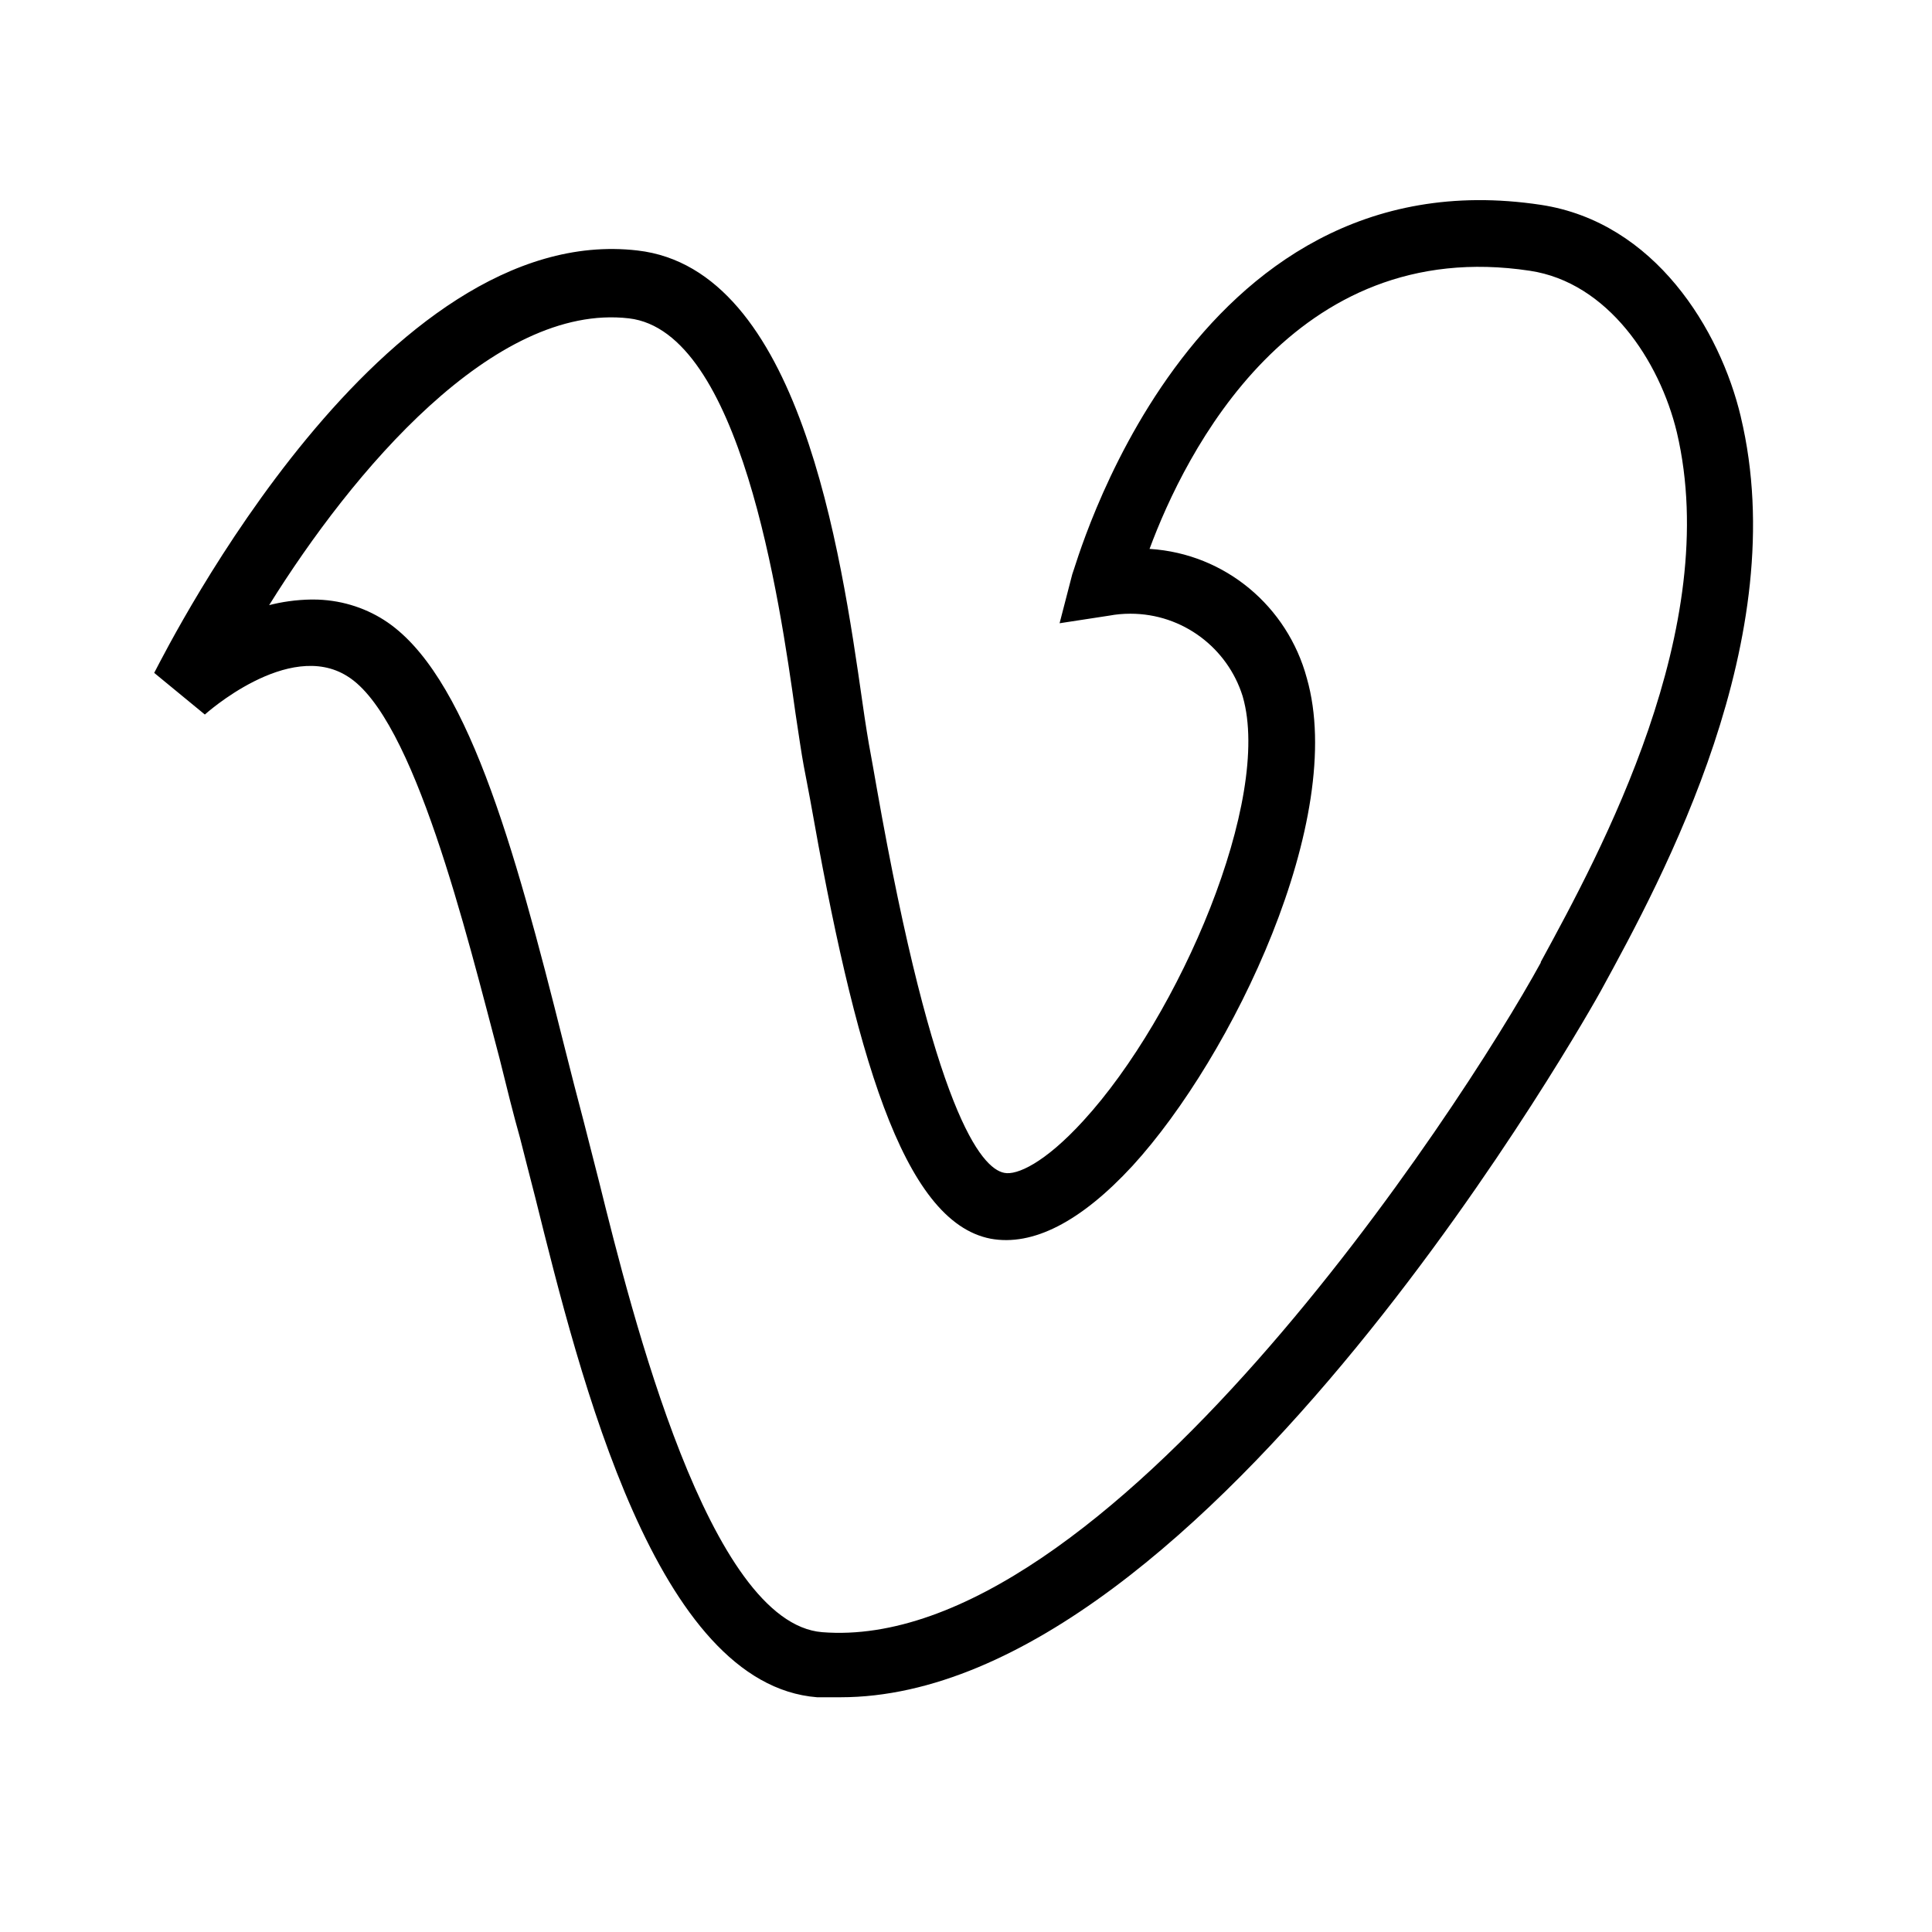
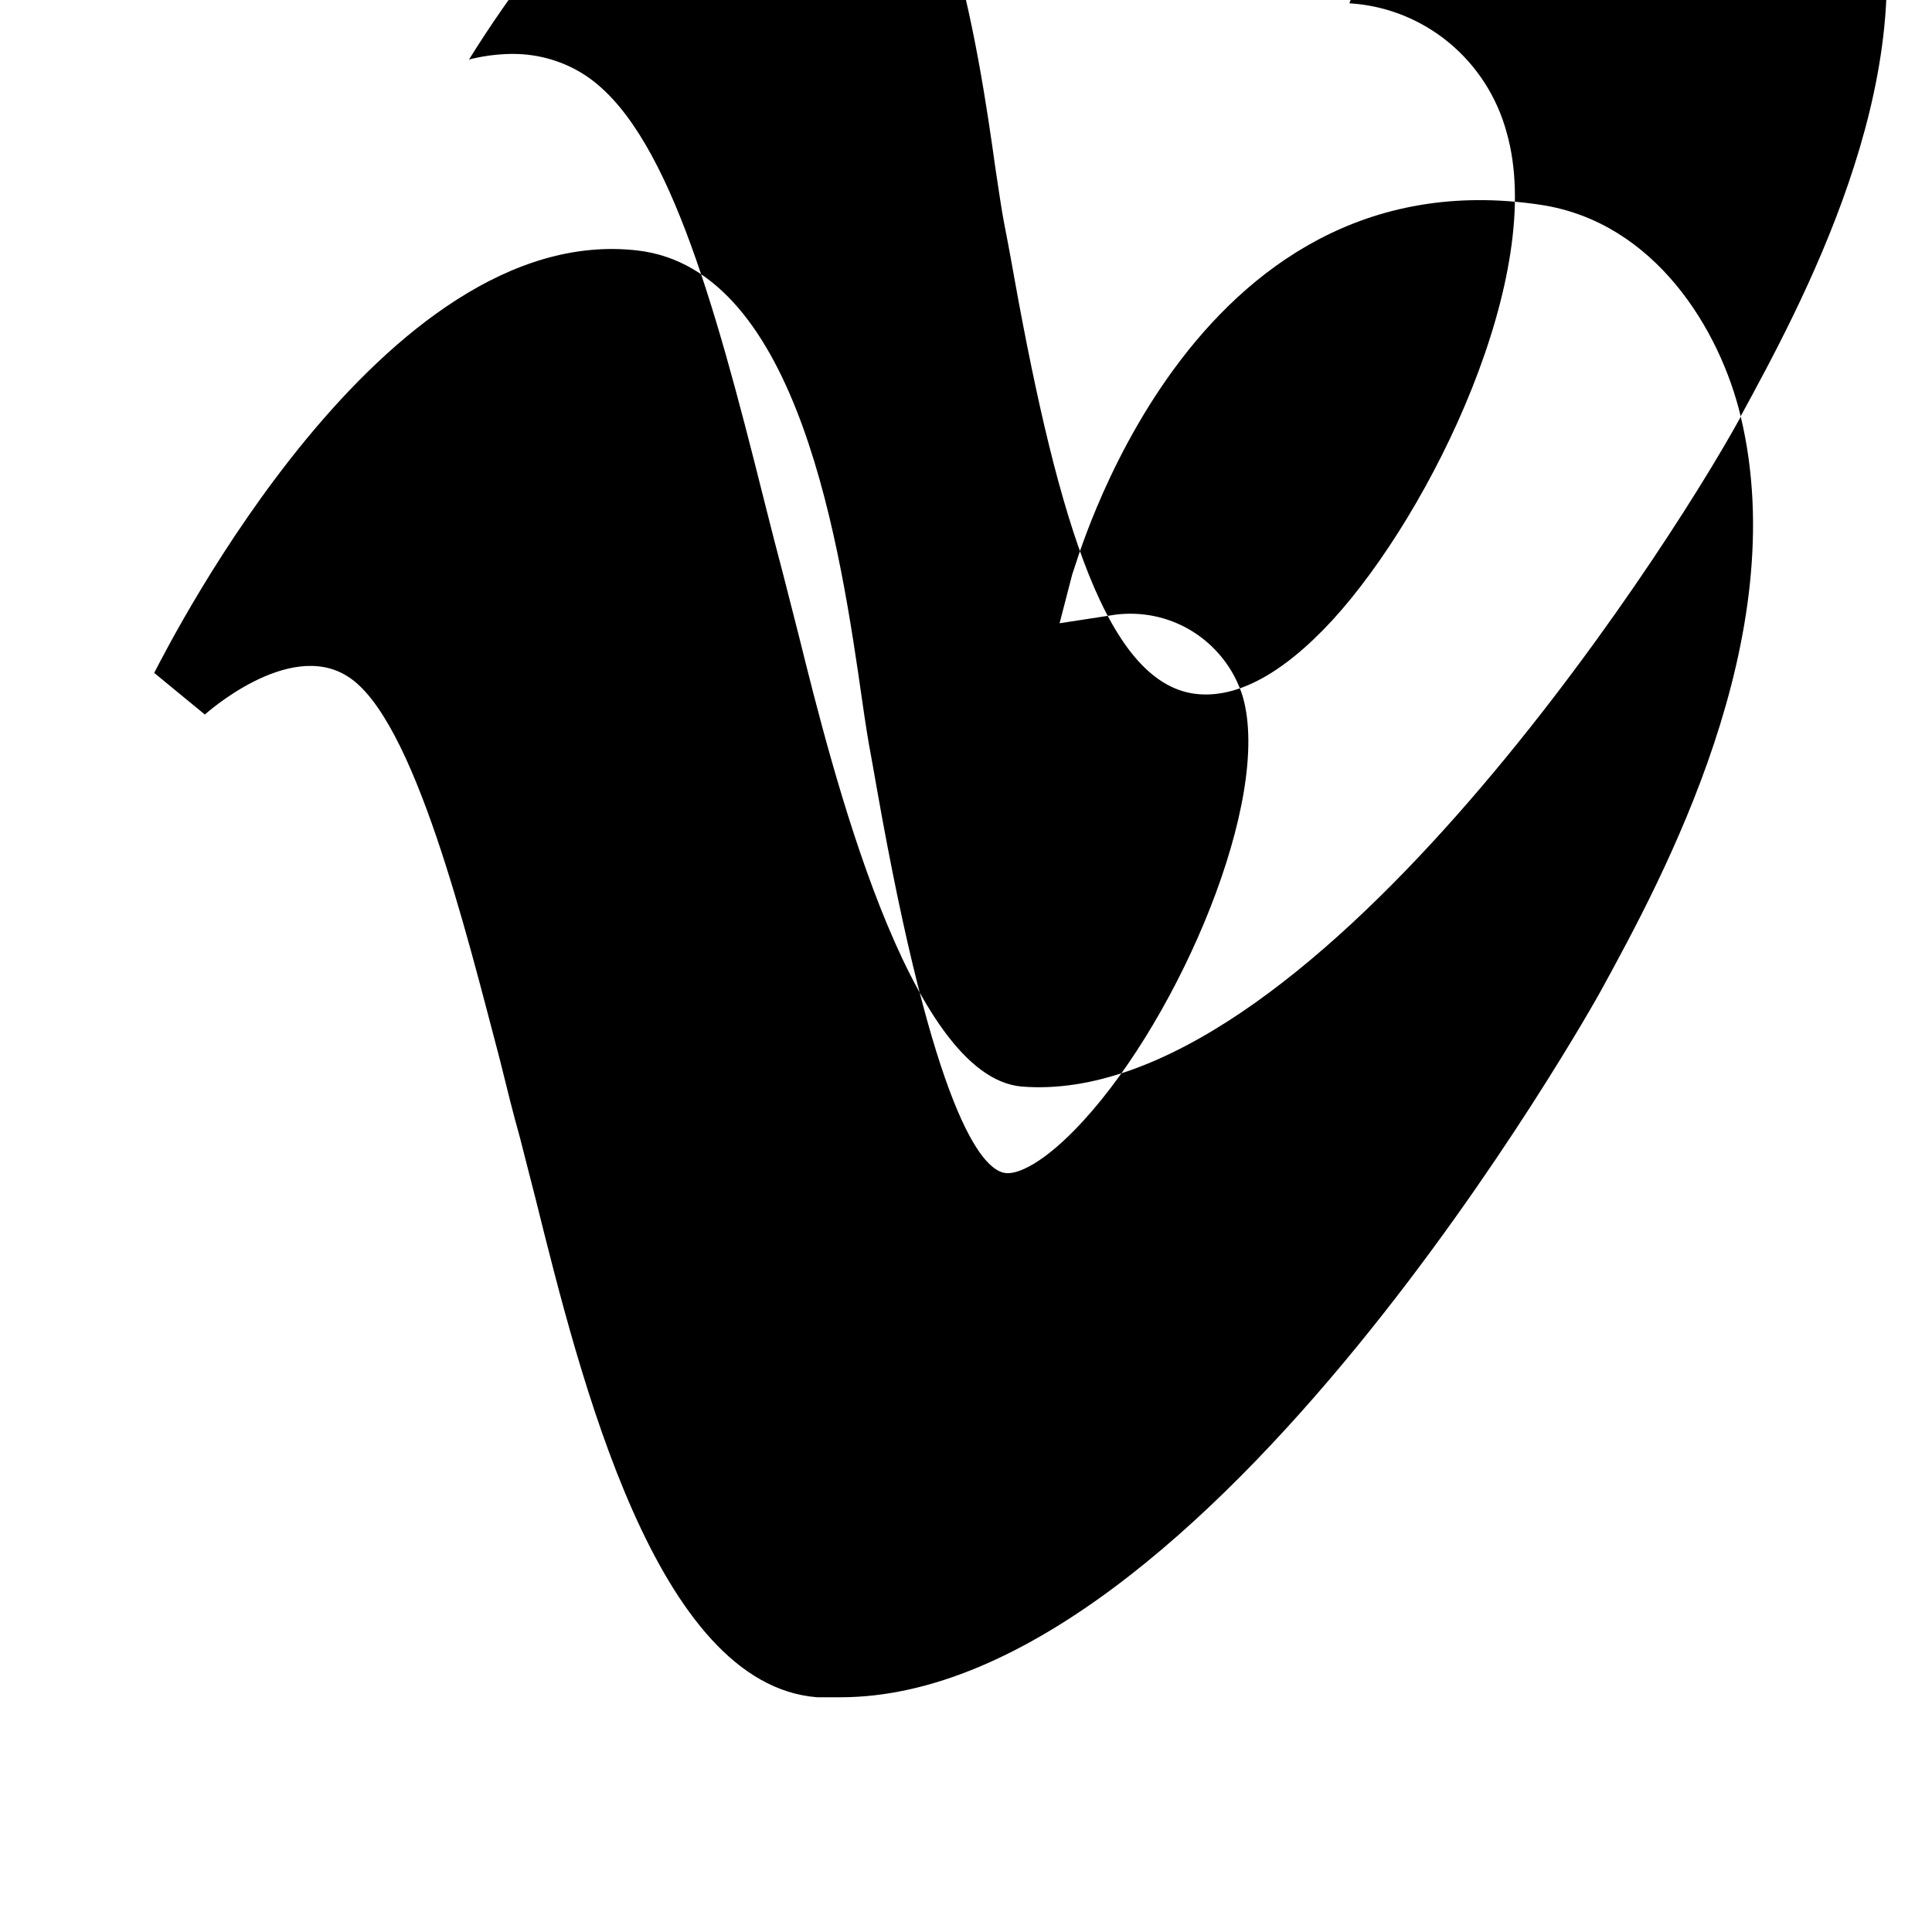
<svg xmlns="http://www.w3.org/2000/svg" version="1.1" width="32" height="32" viewBox="0 0 32 32">
-   <path d="M28.833 6.902c-0.342-1.44-1.423-3.222-3.31-3.509-5.876-0.888-7.724 6.069-7.763 6.119l-0.21 0.811 0.828-0.127c0.104-0.020 0.223-0.031 0.345-0.031 0.872 0 1.61 0.573 1.858 1.363l0.004 0.014c0.486 1.694-1.043 5.28-2.643 7.023-0.64 0.701-1.103 0.905-1.308 0.861-0.381-0.072-1.164-0.999-2.113-6.378-0.044-0.243-0.077-0.447-0.105-0.59s-0.083-0.48-0.132-0.828c-0.359-2.505-1.037-7.172-3.724-7.481-4.21-0.491-7.724 6.455-8.006 6.996l0.839 0.69s1.385-1.252 2.361-0.634c1.103 0.679 1.97 4.248 2.521 6.334 0.121 0.491 0.232 0.938 0.337 1.308 0.072 0.276 0.154 0.612 0.254 0.993 0.75 3.018 2.003 8.066 4.668 8.276h0.386c6.069 0 12.513-11.548 12.596-11.702 1.032-1.887 3.189-5.854 2.317-9.506zM25.523 15.939c-1.335 2.439-7.239 11.465-11.906 11.095-1.876-0.154-3.15-5.269-3.691-7.448l-0.259-1.015c-0.099-0.37-0.21-0.806-0.331-1.286-0.828-3.31-1.622-6.157-2.979-7.018-0.332-0.211-0.737-0.337-1.172-0.337-0.011 0-0.022 0-0.033 0l0.002-0c-0.249 0.004-0.488 0.038-0.716 0.098l0.020-0.005c1.374-2.207 3.724-5.010 5.959-4.75 1.848 0.215 2.494 4.646 2.759 6.543 0.055 0.364 0.099 0.668 0.138 0.877s0.066 0.337 0.105 0.552c0.734 4.16 1.523 6.99 2.99 7.272 0.695 0.127 1.49-0.276 2.35-1.208 1.655-1.81 3.553-5.754 2.886-8.077-0.32-1.187-1.35-2.059-2.596-2.14l-0.009-0c0.585-1.578 2.372-5.203 6.301-4.607 1.286 0.193 2.146 1.484 2.433 2.676 0.761 3.239-1.263 6.952-2.257 8.778z" />
+   <path d="M28.833 6.902c-0.342-1.44-1.423-3.222-3.31-3.509-5.876-0.888-7.724 6.069-7.763 6.119l-0.21 0.811 0.828-0.127c0.104-0.020 0.223-0.031 0.345-0.031 0.872 0 1.61 0.573 1.858 1.363l0.004 0.014c0.486 1.694-1.043 5.28-2.643 7.023-0.64 0.701-1.103 0.905-1.308 0.861-0.381-0.072-1.164-0.999-2.113-6.378-0.044-0.243-0.077-0.447-0.105-0.59s-0.083-0.48-0.132-0.828c-0.359-2.505-1.037-7.172-3.724-7.481-4.21-0.491-7.724 6.455-8.006 6.996l0.839 0.69s1.385-1.252 2.361-0.634c1.103 0.679 1.97 4.248 2.521 6.334 0.121 0.491 0.232 0.938 0.337 1.308 0.072 0.276 0.154 0.612 0.254 0.993 0.75 3.018 2.003 8.066 4.668 8.276h0.386c6.069 0 12.513-11.548 12.596-11.702 1.032-1.887 3.189-5.854 2.317-9.506zc-1.335 2.439-7.239 11.465-11.906 11.095-1.876-0.154-3.15-5.269-3.691-7.448l-0.259-1.015c-0.099-0.37-0.21-0.806-0.331-1.286-0.828-3.31-1.622-6.157-2.979-7.018-0.332-0.211-0.737-0.337-1.172-0.337-0.011 0-0.022 0-0.033 0l0.002-0c-0.249 0.004-0.488 0.038-0.716 0.098l0.020-0.005c1.374-2.207 3.724-5.010 5.959-4.75 1.848 0.215 2.494 4.646 2.759 6.543 0.055 0.364 0.099 0.668 0.138 0.877s0.066 0.337 0.105 0.552c0.734 4.16 1.523 6.99 2.99 7.272 0.695 0.127 1.49-0.276 2.35-1.208 1.655-1.81 3.553-5.754 2.886-8.077-0.32-1.187-1.35-2.059-2.596-2.14l-0.009-0c0.585-1.578 2.372-5.203 6.301-4.607 1.286 0.193 2.146 1.484 2.433 2.676 0.761 3.239-1.263 6.952-2.257 8.778z" />
</svg>